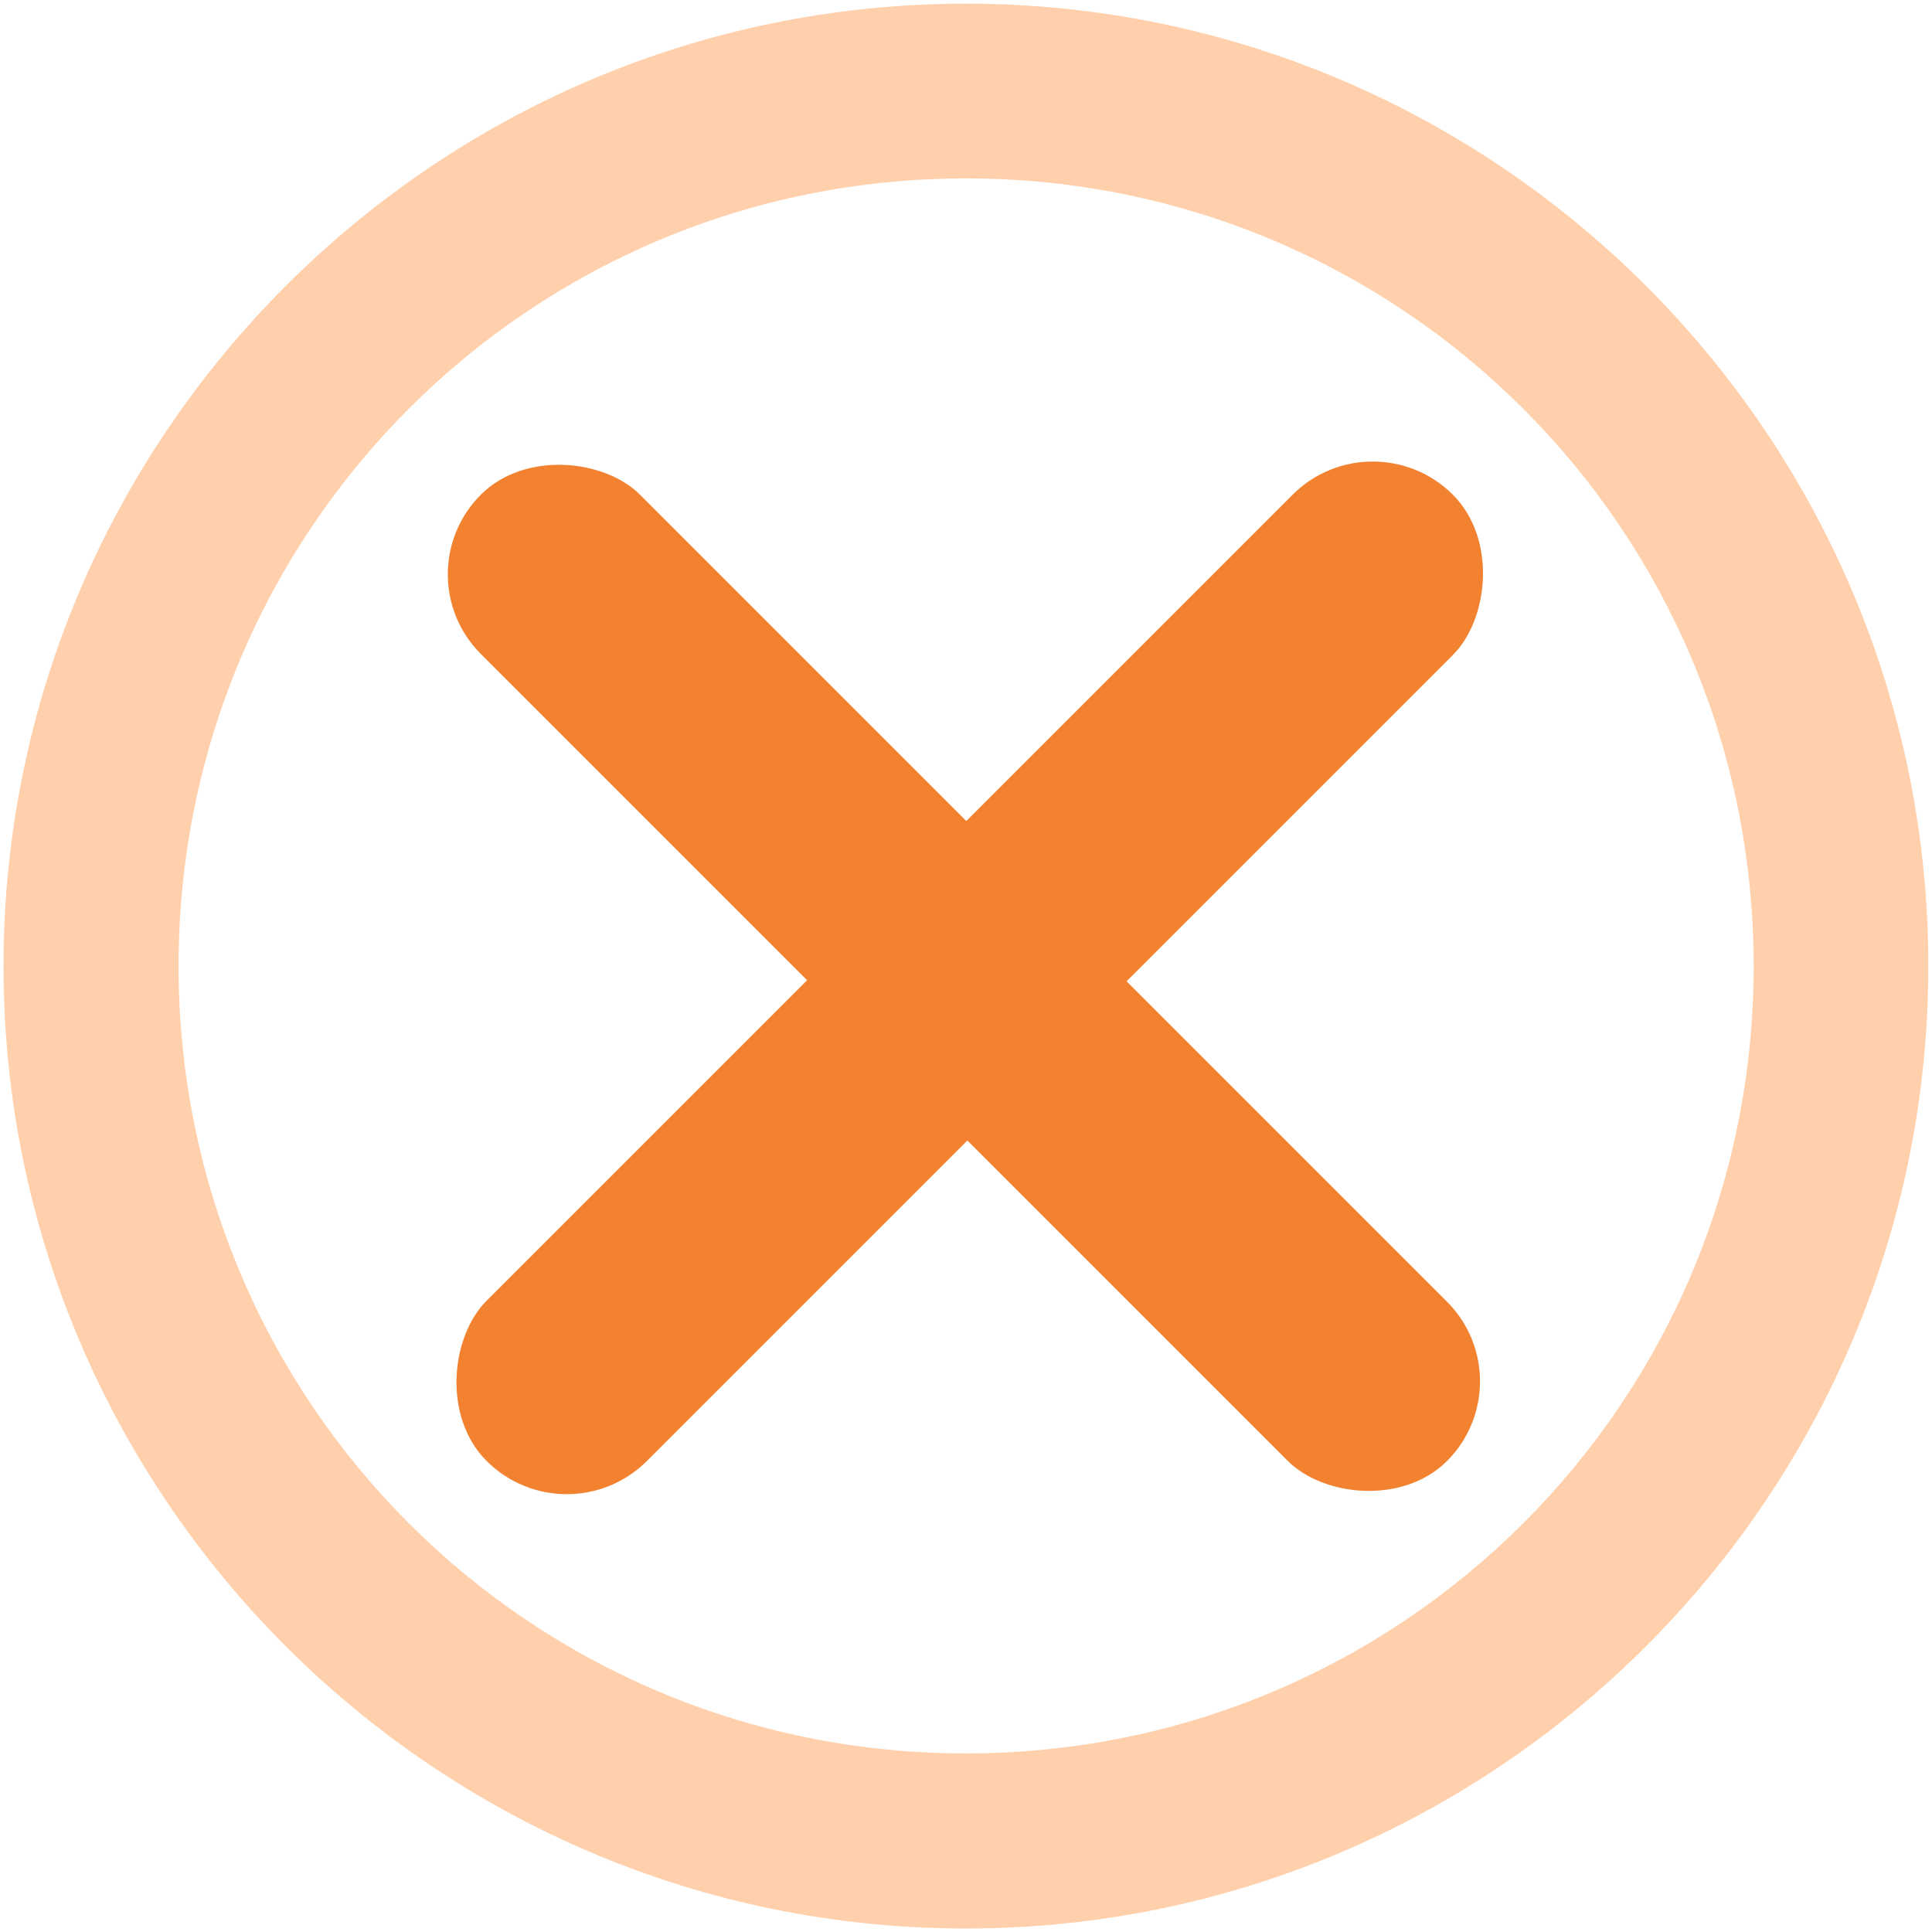
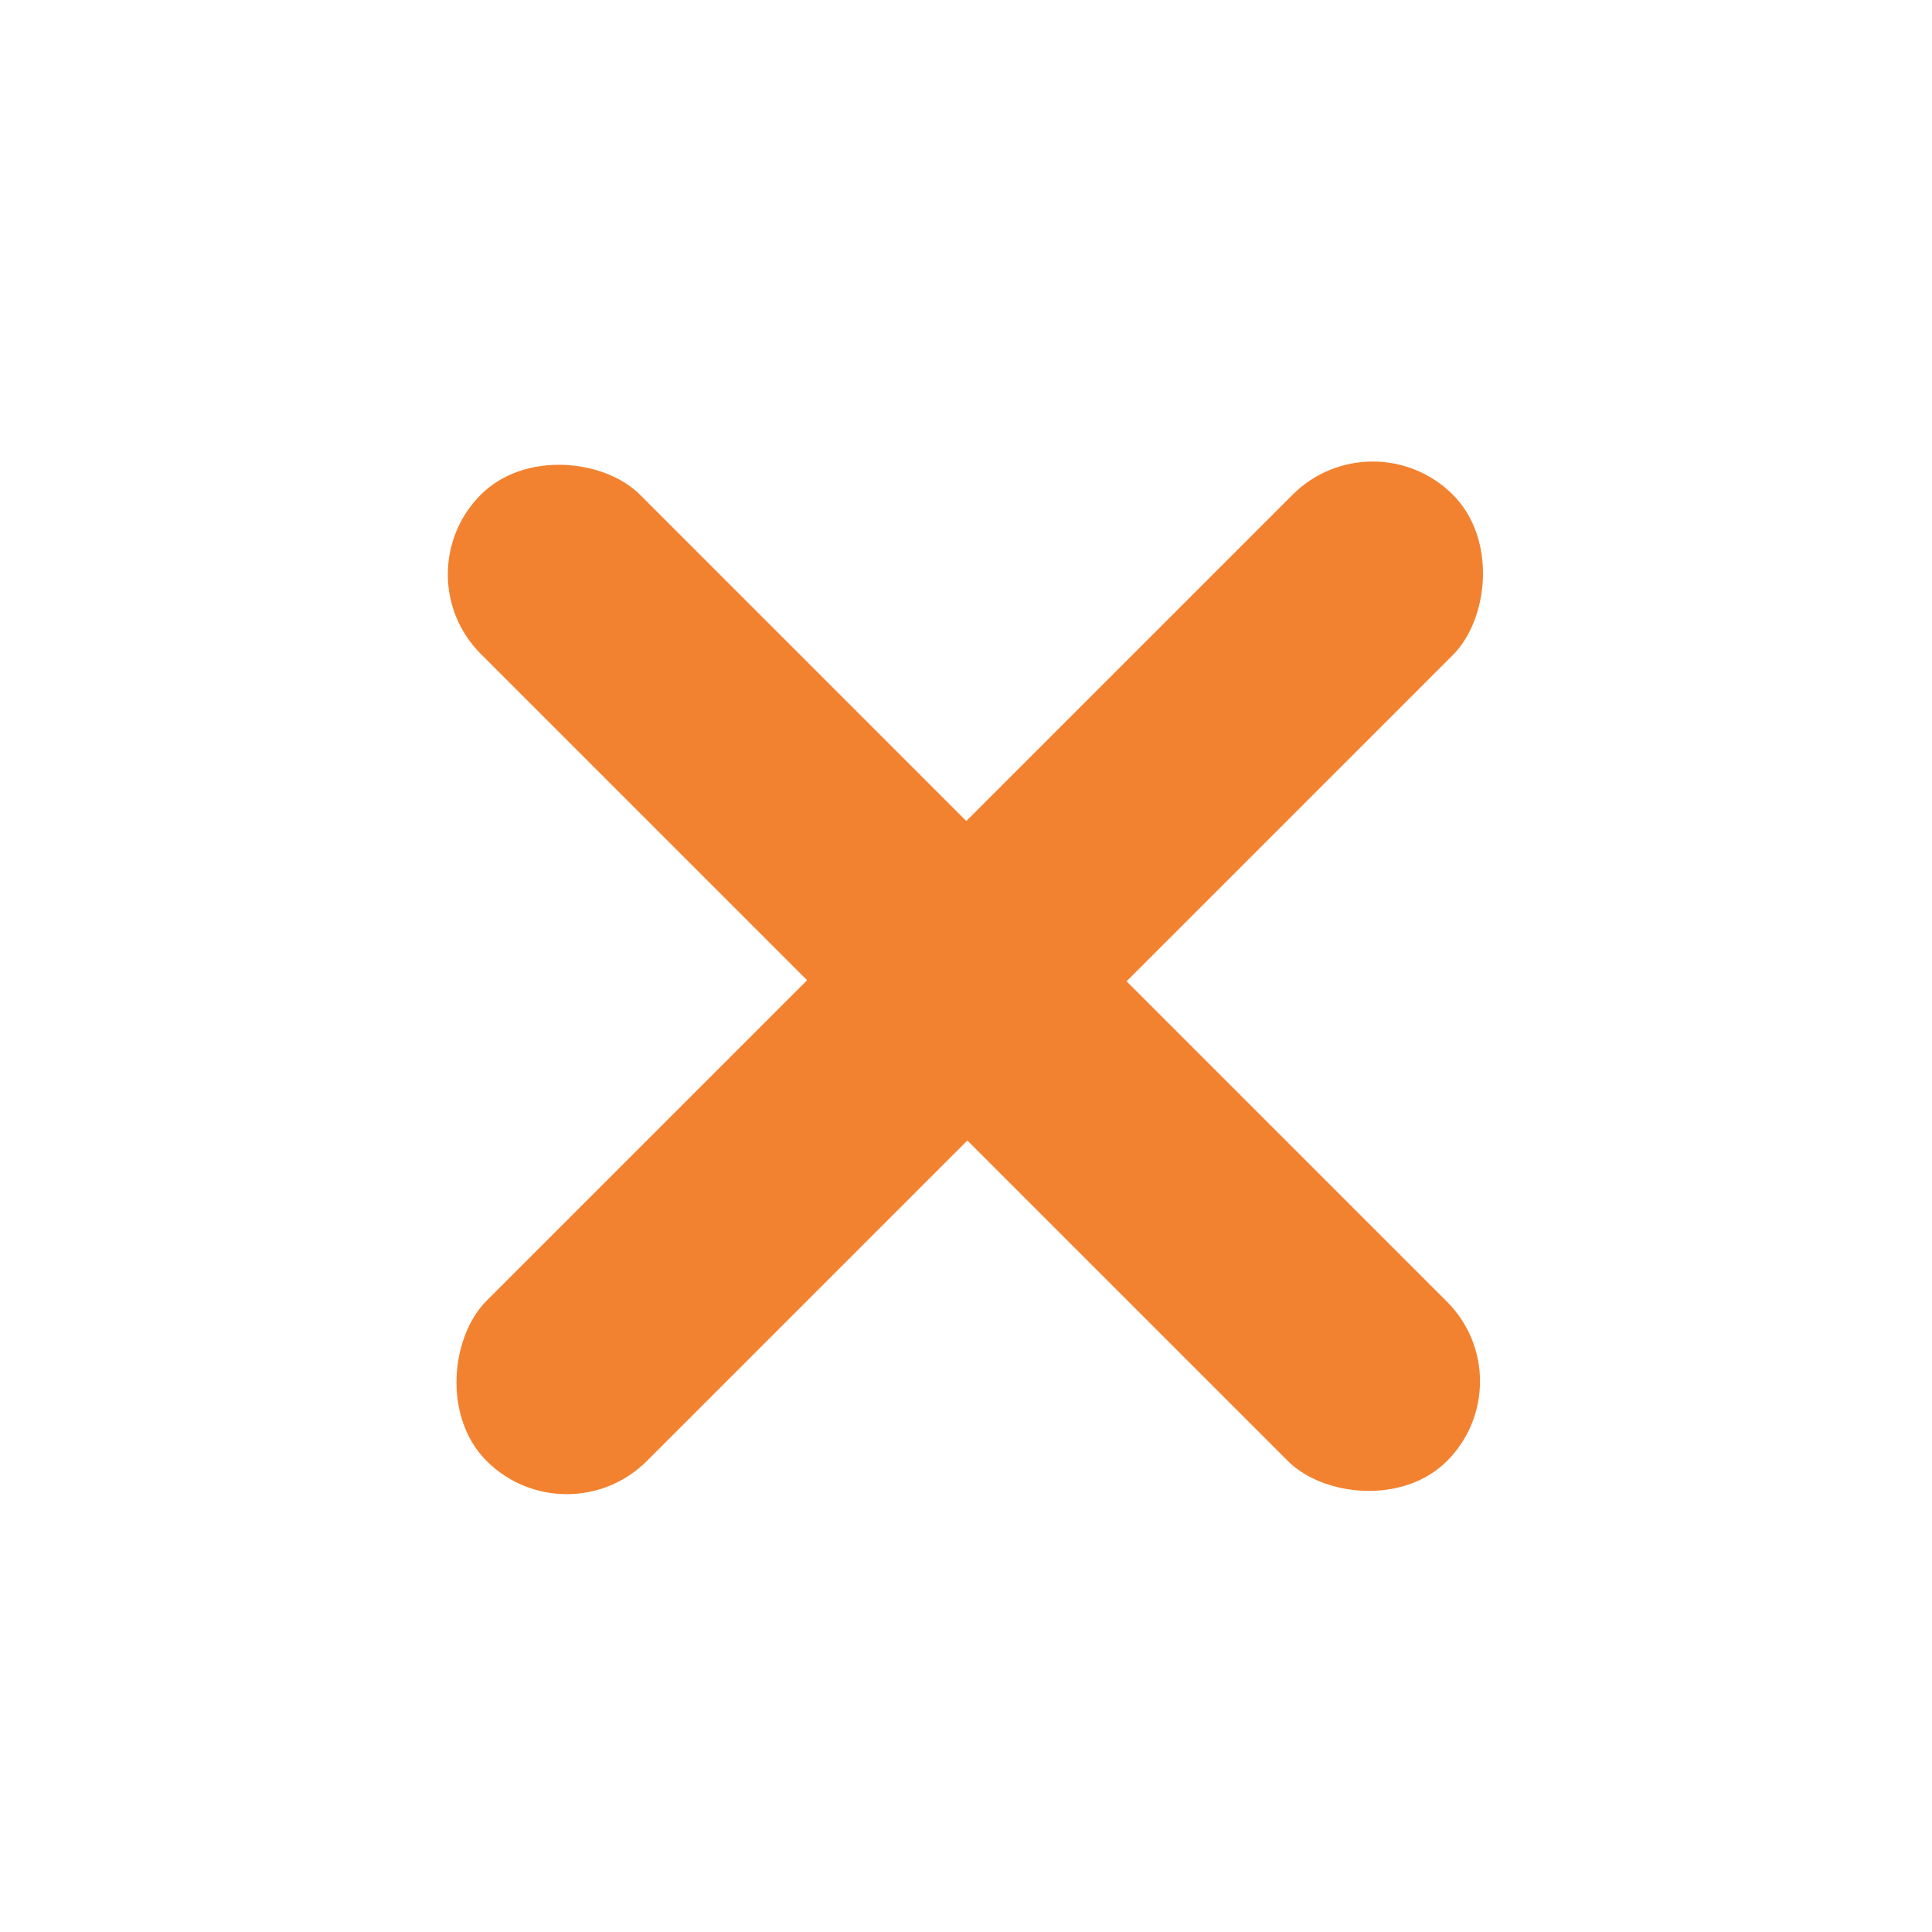
<svg xmlns="http://www.w3.org/2000/svg" width="276" height="276" viewBox="0 0 276 276" fill="none">
-   <path opacity="0.596" fill-rule="evenodd" clip-rule="evenodd" d="M137.988 0.524C213.779 0.524 275.476 62.221 275.476 138.012C275.476 213.803 213.779 275.5 137.988 275.5C62.197 275.5 0.5 213.803 0.5 138.012C0.5 62.221 62.197 0.524 137.988 0.524ZM137.988 25.488C75.708 25.488 25.512 75.732 25.512 138.012C25.512 200.292 75.708 250.488 137.988 250.488C200.268 250.488 250.524 200.292 250.524 138.012C250.524 75.732 200.268 25.488 137.988 25.488Z" fill="#FFB173" />
  <rect x="57.312" y="82.046" width="32.165" height="195.212" rx="16.082" transform="rotate(-45 57.312 82.046)" fill="#F38230" />
  <rect x="80.965" y="220.159" width="32.381" height="195.212" rx="16.191" transform="rotate(-135 80.965 220.159)" fill="#F38230" />
</svg>